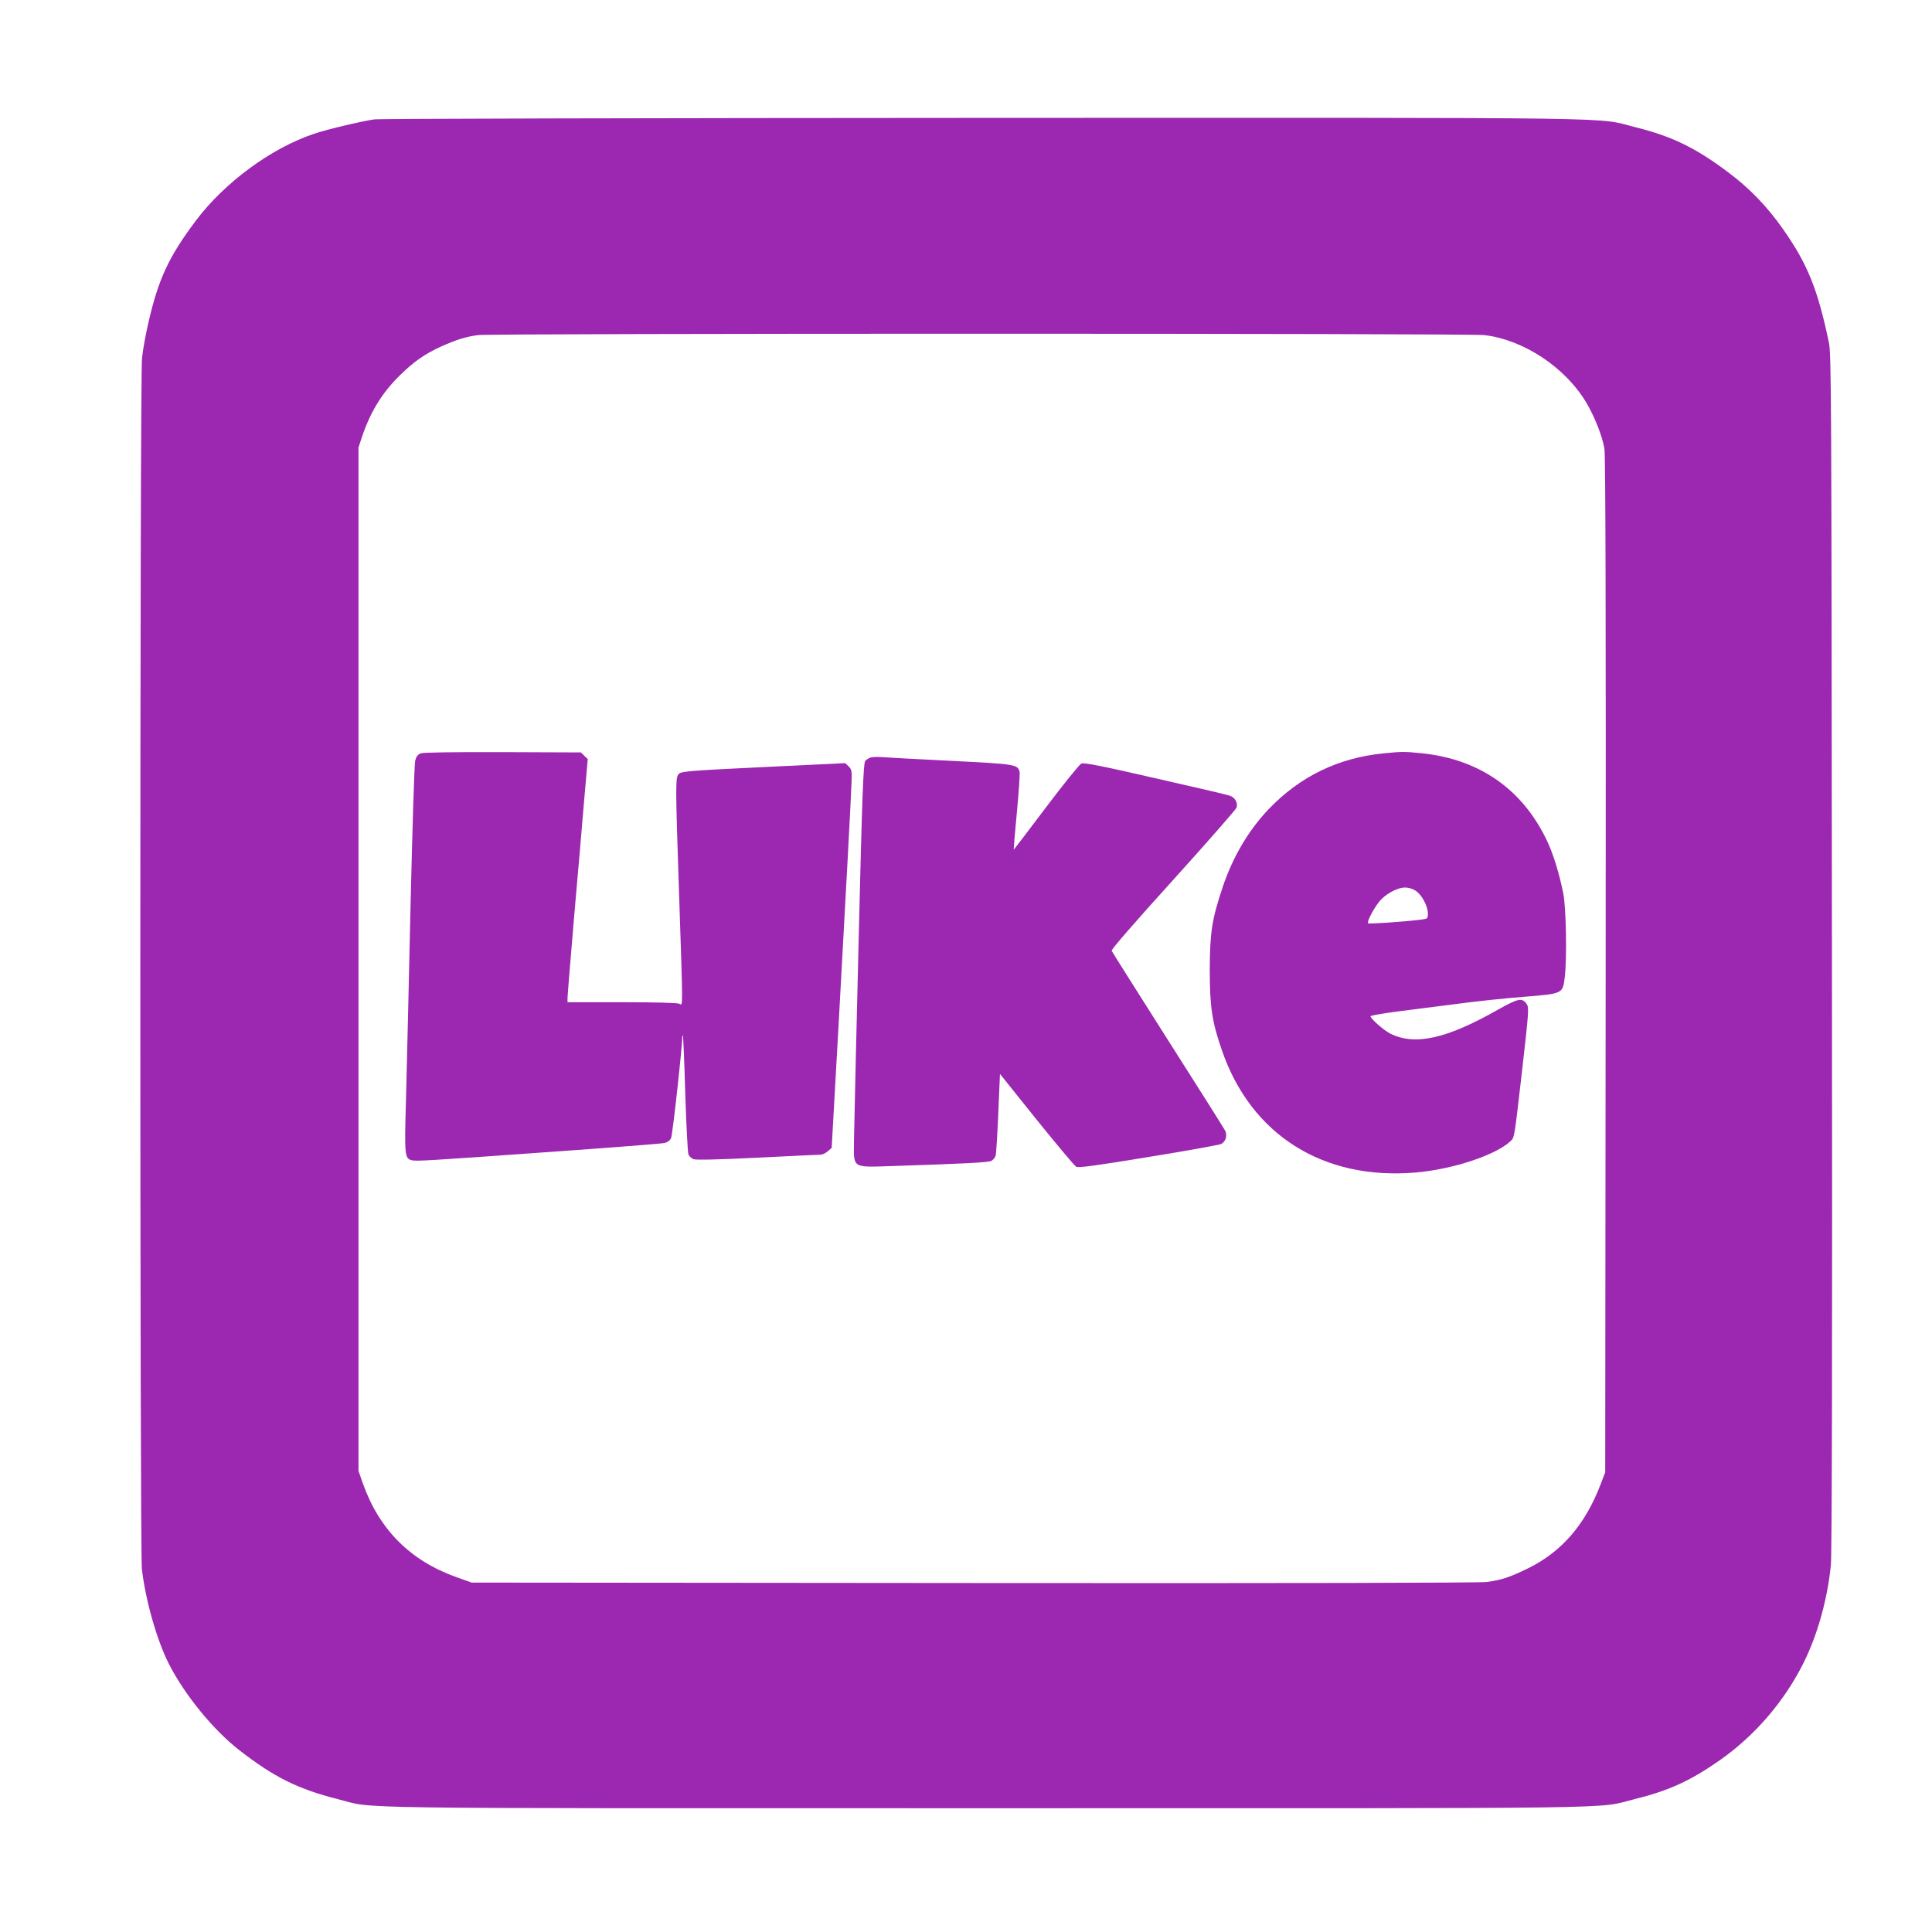
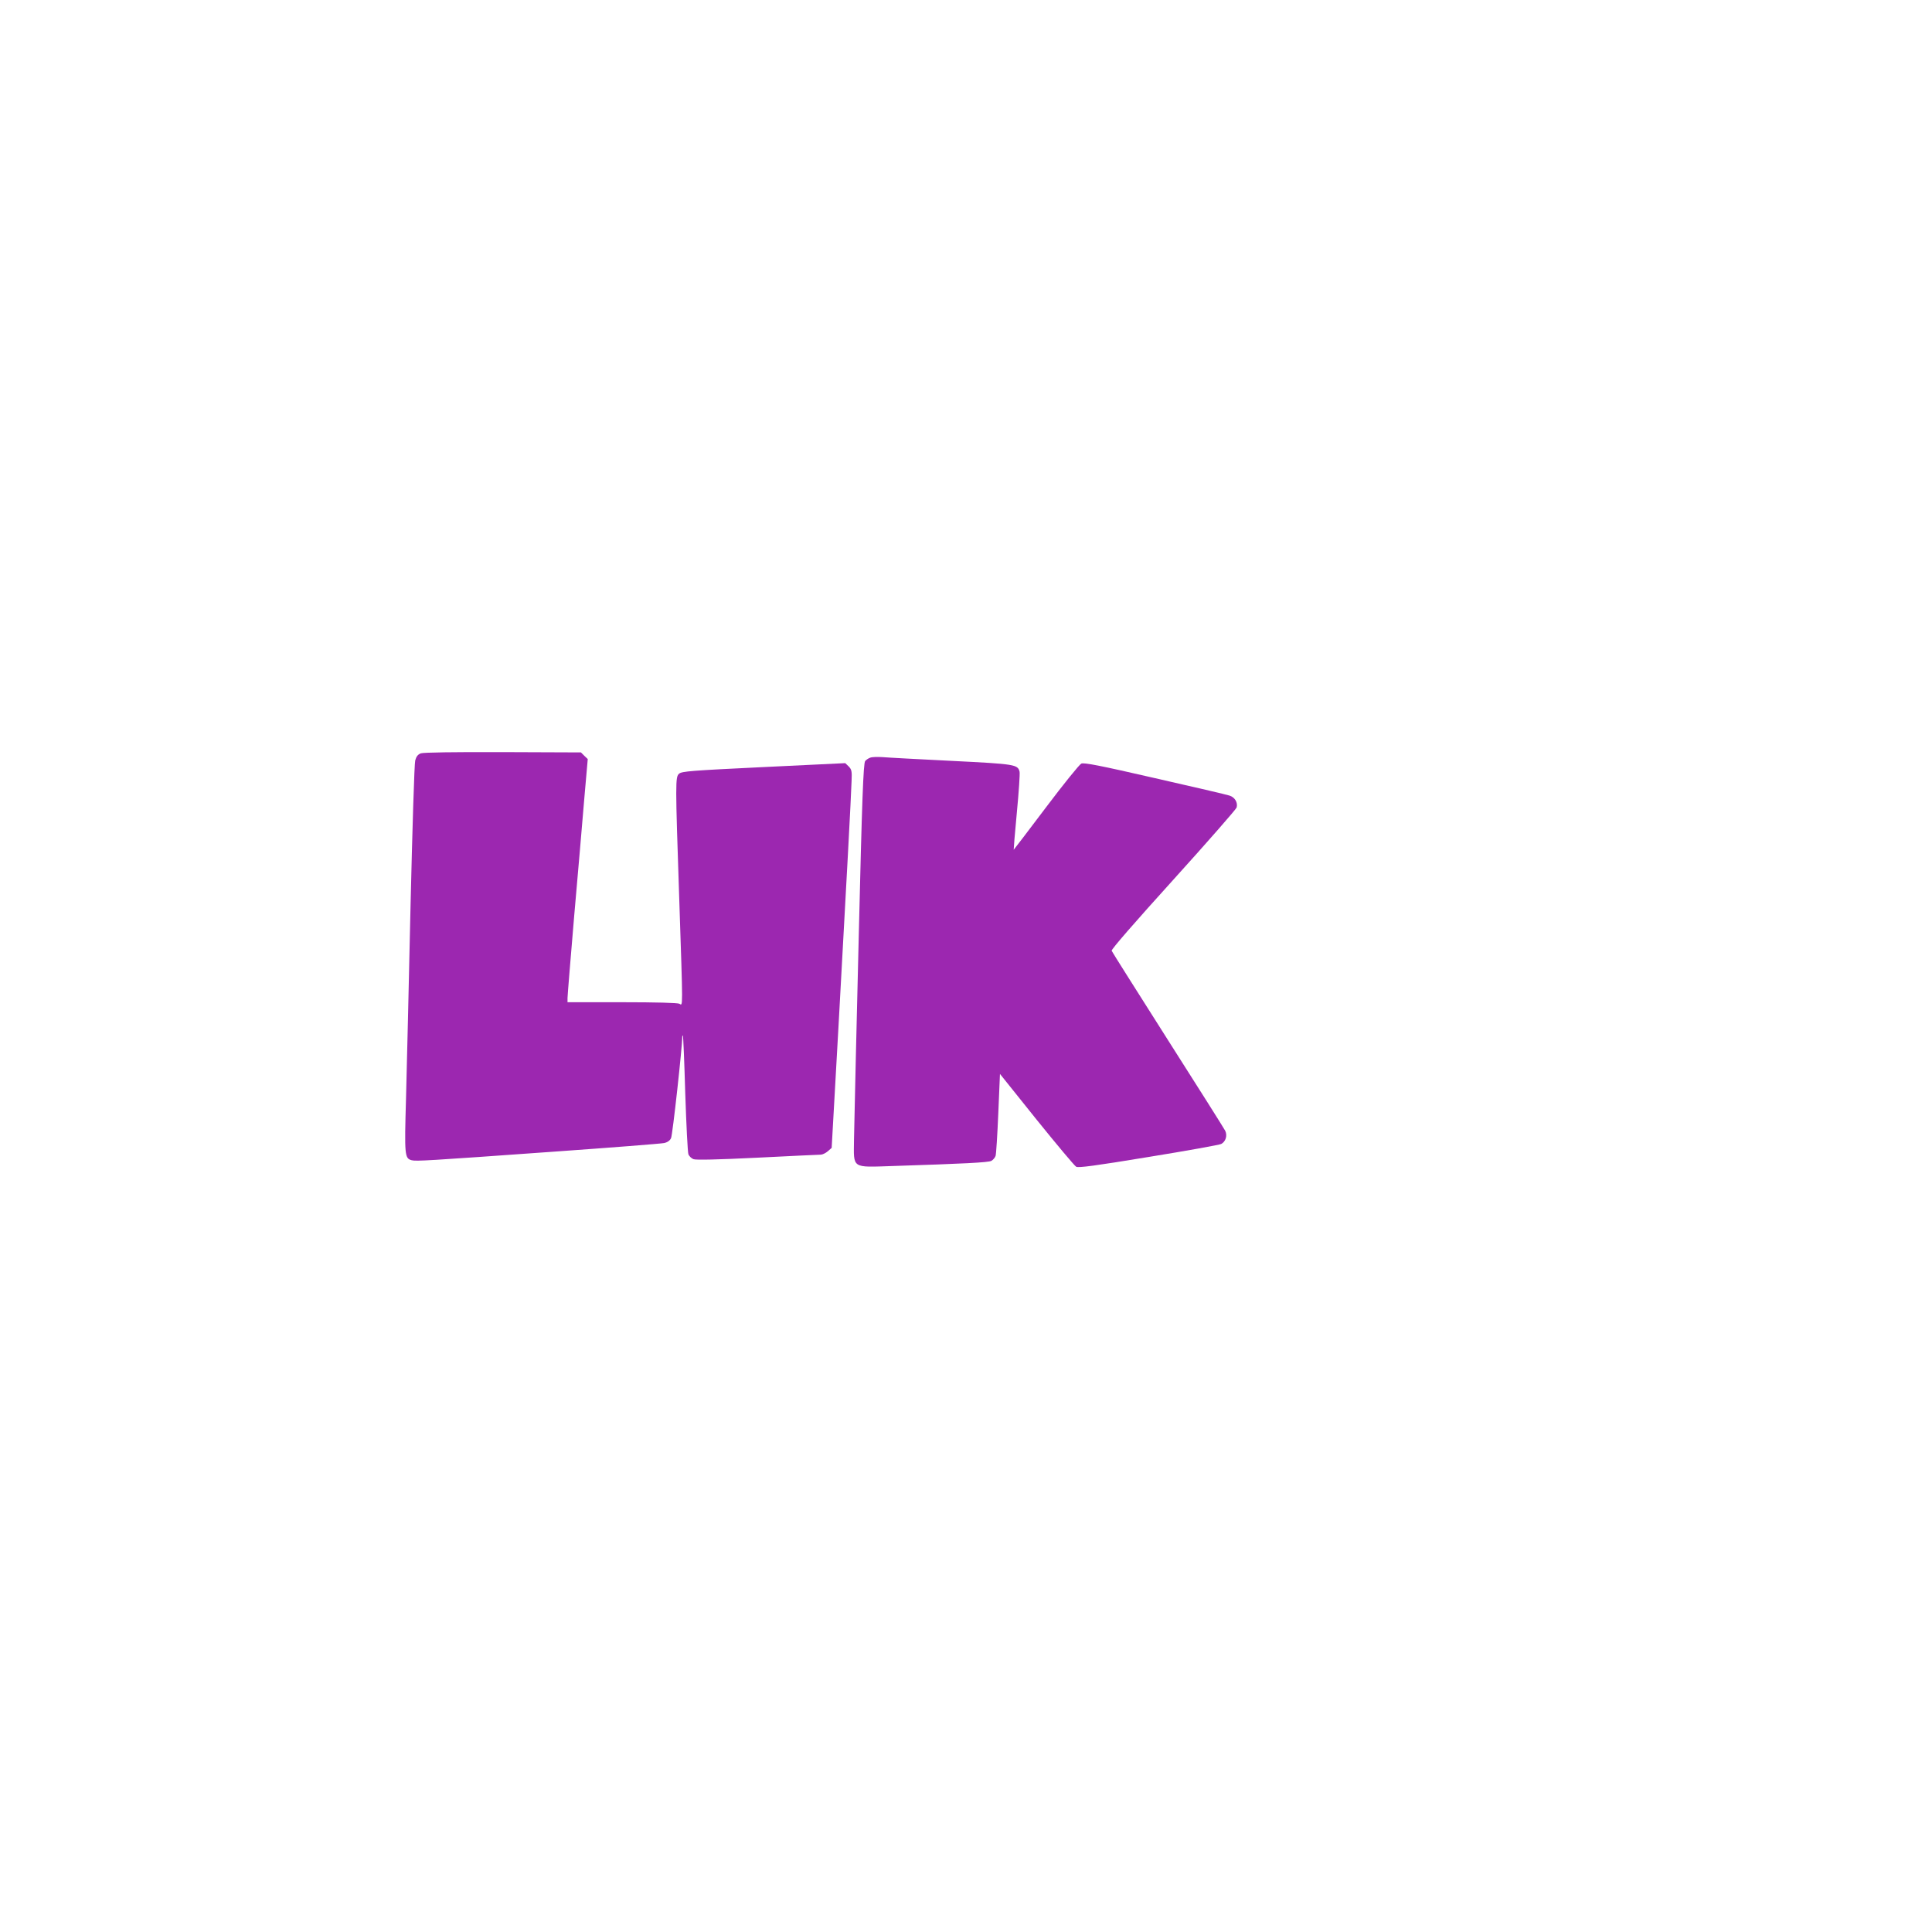
<svg xmlns="http://www.w3.org/2000/svg" version="1.0" width="1280pt" height="1280pt" viewBox="0 0 1280 1280" preserveAspectRatio="xMidYMid meet">
  <g transform="translate(0,1280) scale(0.1,-0.1)" fill="#9c27b0" stroke="none">
-     <path d="M2479 12009 c-87 -13 -312 -66 -397 -95 -284 -94 -596 -324 -786 -578 -177 -236 -246 -384 -311 -666 -19 -80 -39 -189 -44 -242 -15 -133 -15 -7896 -1 -8022 24 -209 99 -472 179 -630 105 -206 294 -437 466 -571 230 -179 389 -258 654 -325 258 -65 -91 -60 4296 -60 4372 0 4031 -5 4290 59 230 57 372 121 569 259 234 164 428 390 556 647 92 185 158 422 180 647 7 69 10 1412 7 4058 -3 3717 -4 3960 -20 4040 -73 350 -141 521 -304 752 -104 149 -224 273 -364 377 -217 163 -371 237 -609 297 -279 69 80 64 -4320 63 -2192 -1 -4010 -5 -4041 -10z m7354 -1429 c260 -30 537 -213 677 -448 57 -97 107 -225 120 -307 7 -49 10 -1075 8 -3425 l-3 -3355 -29 -75 c-102 -269 -258 -450 -481 -560 -123 -60 -177 -78 -274 -91 -50 -6 -1237 -9 -3401 -7 l-3325 3 -104 37 c-304 109 -510 316 -618 623 l-28 80 0 3390 0 3390 23 70 c57 169 135 295 254 411 91 89 164 140 272 189 101 45 166 65 244 75 103 12 6560 12 6665 0z" />
    <path d="M2788 7809 c-20 -8 -30 -21 -37 -47 -6 -20 -19 -453 -31 -962 -11 -509 -25 -1083 -30 -1277 -11 -379 -9 -398 38 -410 31 -7 91 -4 942 57 382 27 711 53 730 57 23 5 39 17 46 33 10 20 75 612 74 669 0 8 2 12 4 10 3 -2 10 -175 16 -384 7 -209 16 -390 21 -403 5 -12 20 -27 34 -32 16 -6 160 -3 422 10 219 11 408 20 420 20 12 0 33 10 48 23 l25 22 45 800 c53 954 84 1533 87 1632 3 64 0 75 -19 95 l-23 22 -540 -26 c-479 -23 -543 -28 -561 -44 -25 -22 -25 -54 1 -824 25 -756 25 -713 1 -700 -13 6 -151 10 -380 10 l-361 0 0 28 c0 15 20 259 44 542 25 283 55 633 67 778 l23 263 -23 22 -22 22 -517 2 c-329 1 -527 -2 -544 -8z" />
-     <path d="M9169 7809 c-301 -29 -555 -152 -763 -369 -135 -142 -239 -318 -306 -519 -71 -213 -84 -297 -85 -546 0 -248 15 -346 82 -538 194 -558 672 -858 1283 -805 245 21 529 115 627 207 27 26 24 5 79 484 42 369 44 400 30 423 -31 46 -55 41 -191 -35 -340 -193 -548 -240 -712 -160 -42 20 -133 100 -133 116 0 5 78 18 173 31 94 12 274 35 400 51 125 17 325 38 445 47 258 21 255 20 269 130 15 126 9 460 -10 556 -27 132 -64 254 -106 344 -162 345 -451 546 -837 584 -111 11 -125 11 -245 -1z m211 -911 c41 -28 79 -100 80 -149 0 -36 -1 -36 -47 -42 -115 -14 -344 -30 -349 -24 -9 9 31 88 71 140 40 52 121 97 175 97 22 0 51 -9 70 -22z" />
    <path d="M5765 7780 c-12 -4 -26 -14 -33 -22 -12 -15 -21 -259 -42 -1138 -6 -239 -15 -613 -20 -830 -5 -217 -10 -460 -12 -539 -2 -197 -20 -185 262 -176 461 15 628 23 648 34 11 6 24 21 28 33 4 12 12 140 18 283 l11 260 242 -302 c134 -166 252 -307 263 -313 16 -8 123 6 481 65 253 41 469 80 480 86 30 16 42 56 26 88 -7 14 -178 285 -380 602 -201 317 -369 582 -372 590 -3 9 151 186 409 471 227 251 416 467 419 478 9 33 -12 68 -47 79 -17 6 -240 58 -496 116 -361 83 -469 104 -486 96 -12 -5 -118 -136 -234 -290 -117 -155 -213 -281 -214 -281 -1 0 8 111 21 248 13 136 21 257 18 269 -12 48 -27 51 -450 72 -220 11 -427 22 -460 25 -33 2 -69 1 -80 -4z" />
  </g>
</svg>